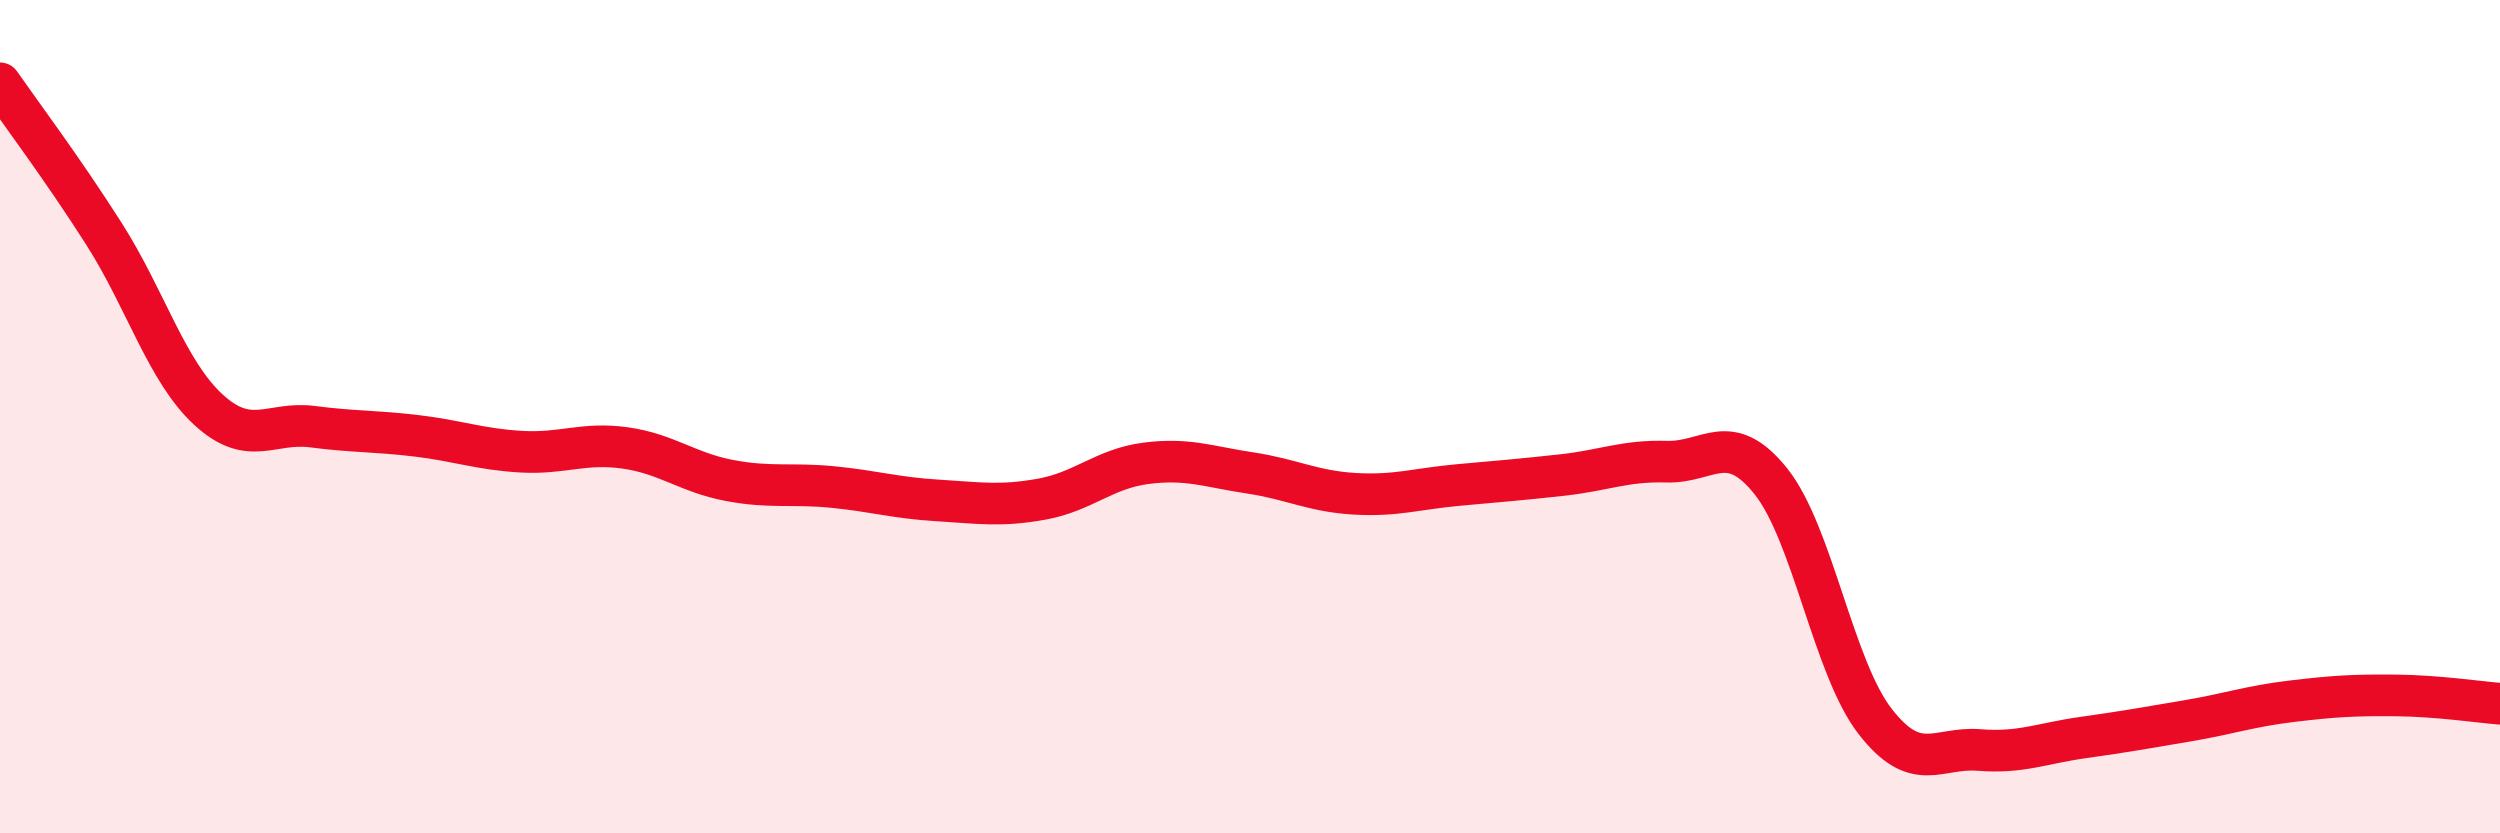
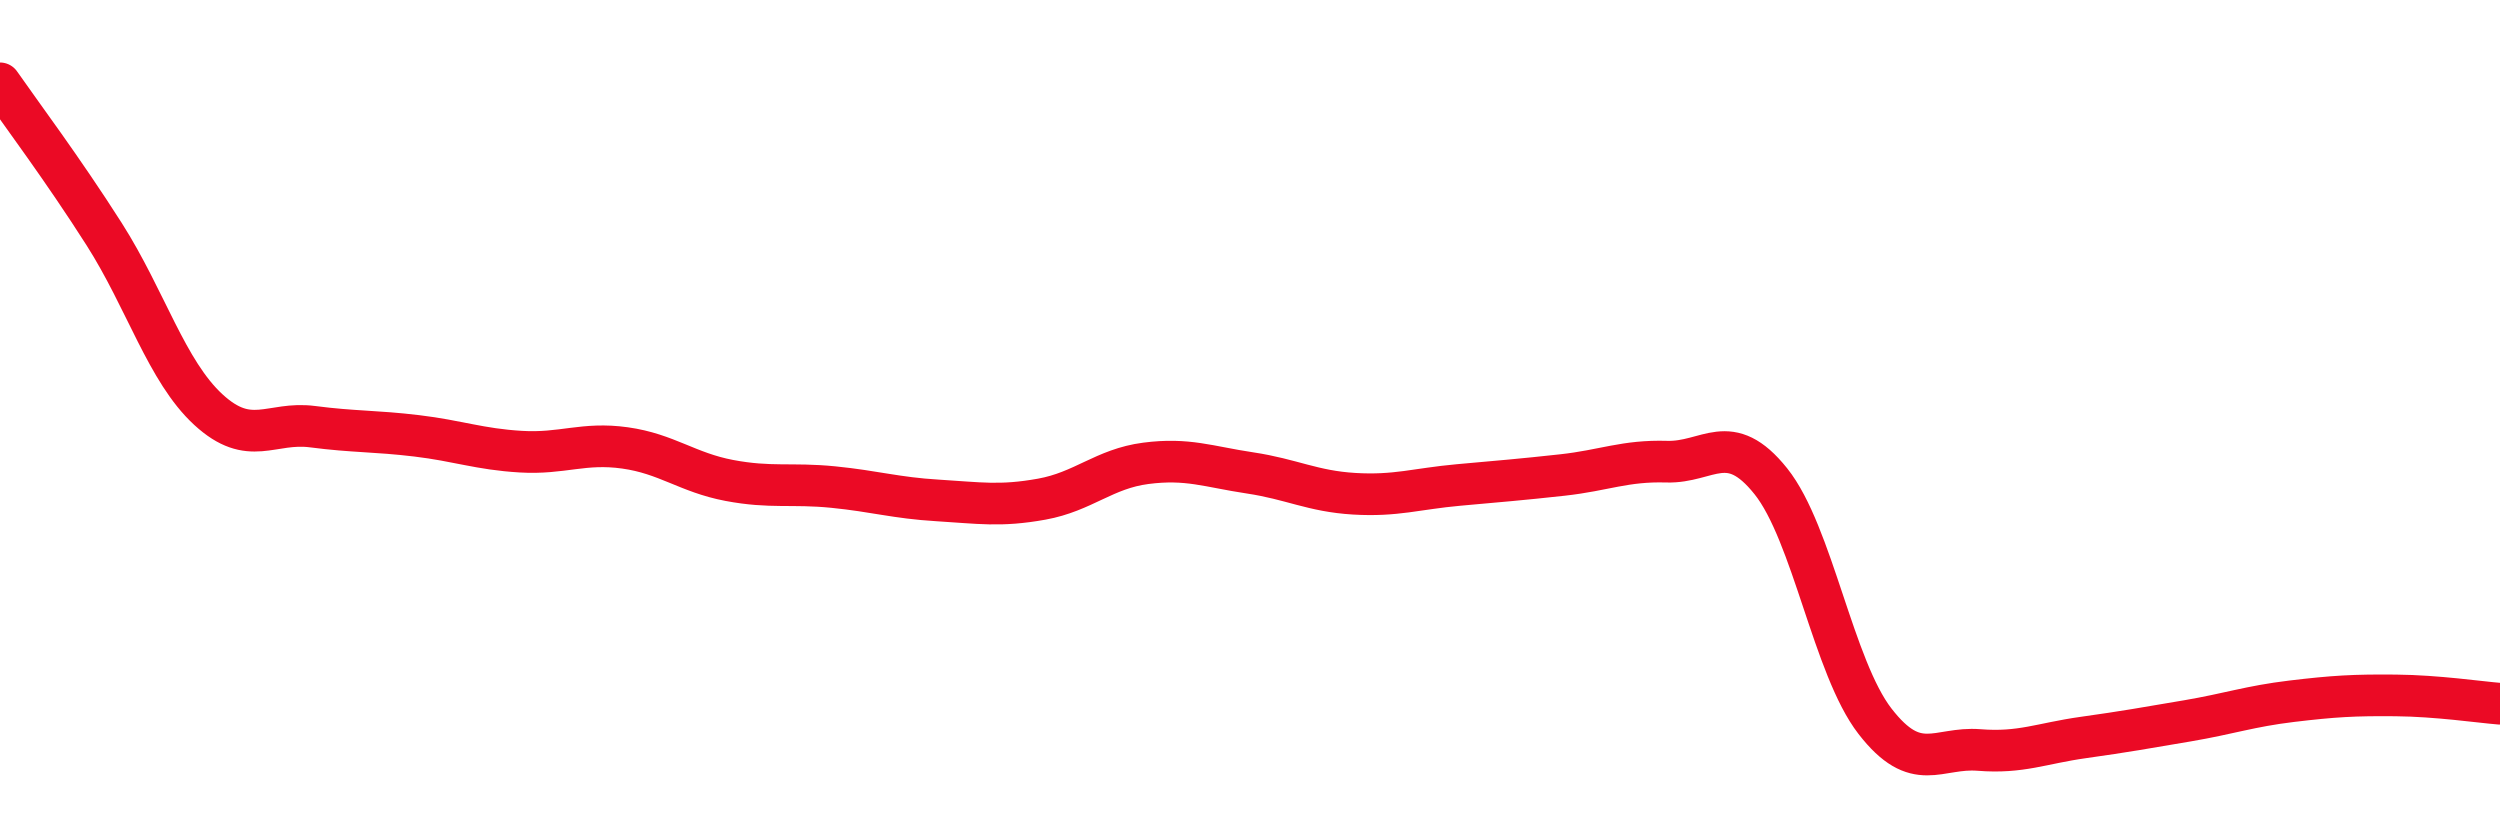
<svg xmlns="http://www.w3.org/2000/svg" width="60" height="20" viewBox="0 0 60 20">
-   <path d="M 0,2 C 0.5,2.72 1.5,4.05 2.5,5.62 C 3.5,7.19 4,8.91 5,9.83 C 6,10.75 6.5,10.11 7.5,10.24 C 8.5,10.37 9,10.34 10,10.46 C 11,10.58 11.5,10.78 12.5,10.84 C 13.5,10.9 14,10.61 15,10.75 C 16,10.89 16.5,11.34 17.5,11.53 C 18.5,11.72 19,11.59 20,11.69 C 21,11.79 21.5,11.95 22.5,12.01 C 23.5,12.07 24,12.16 25,11.98 C 26,11.8 26.5,11.25 27.5,11.12 C 28.5,10.99 29,11.2 30,11.35 C 31,11.5 31.5,11.79 32.5,11.85 C 33.5,11.91 34,11.73 35,11.64 C 36,11.55 36.5,11.51 37.5,11.4 C 38.5,11.29 39,11.05 40,11.08 C 41,11.11 41.5,10.3 42.5,11.55 C 43.5,12.8 44,16.02 45,17.31 C 46,18.6 46.5,17.92 47.5,18 C 48.5,18.08 49,17.84 50,17.7 C 51,17.56 51.5,17.47 52.5,17.3 C 53.5,17.13 54,16.95 55,16.83 C 56,16.71 56.5,16.68 57.5,16.69 C 58.5,16.7 59.5,16.85 60,16.89L60 20L0 20Z" fill="#EB0A25" opacity="0.1" stroke-linecap="round" stroke-linejoin="round" />
  <path d="M 0,2 C 0.5,2.72 1.5,4.05 2.5,5.62 C 3.5,7.19 4,8.91 5,9.83 C 6,10.75 6.5,10.11 7.5,10.24 C 8.5,10.37 9,10.34 10,10.46 C 11,10.58 11.5,10.78 12.5,10.84 C 13.5,10.9 14,10.61 15,10.75 C 16,10.89 16.5,11.34 17.5,11.53 C 18.5,11.72 19,11.59 20,11.69 C 21,11.79 21.5,11.95 22.5,12.01 C 23.5,12.07 24,12.16 25,11.98 C 26,11.8 26.5,11.25 27.5,11.12 C 28.5,10.99 29,11.2 30,11.35 C 31,11.5 31.5,11.79 32.5,11.85 C 33.5,11.91 34,11.73 35,11.64 C 36,11.55 36.5,11.51 37.5,11.4 C 38.5,11.29 39,11.05 40,11.08 C 41,11.11 41.5,10.3 42.5,11.55 C 43.5,12.8 44,16.02 45,17.31 C 46,18.6 46.5,17.92 47.5,18 C 48.5,18.08 49,17.84 50,17.7 C 51,17.56 51.5,17.47 52.5,17.3 C 53.5,17.13 54,16.95 55,16.83 C 56,16.71 56.5,16.68 57.5,16.69 C 58.5,16.7 59.5,16.85 60,16.89" stroke="#EB0A25" stroke-width="1" fill="none" stroke-linecap="round" stroke-linejoin="round" />
</svg>